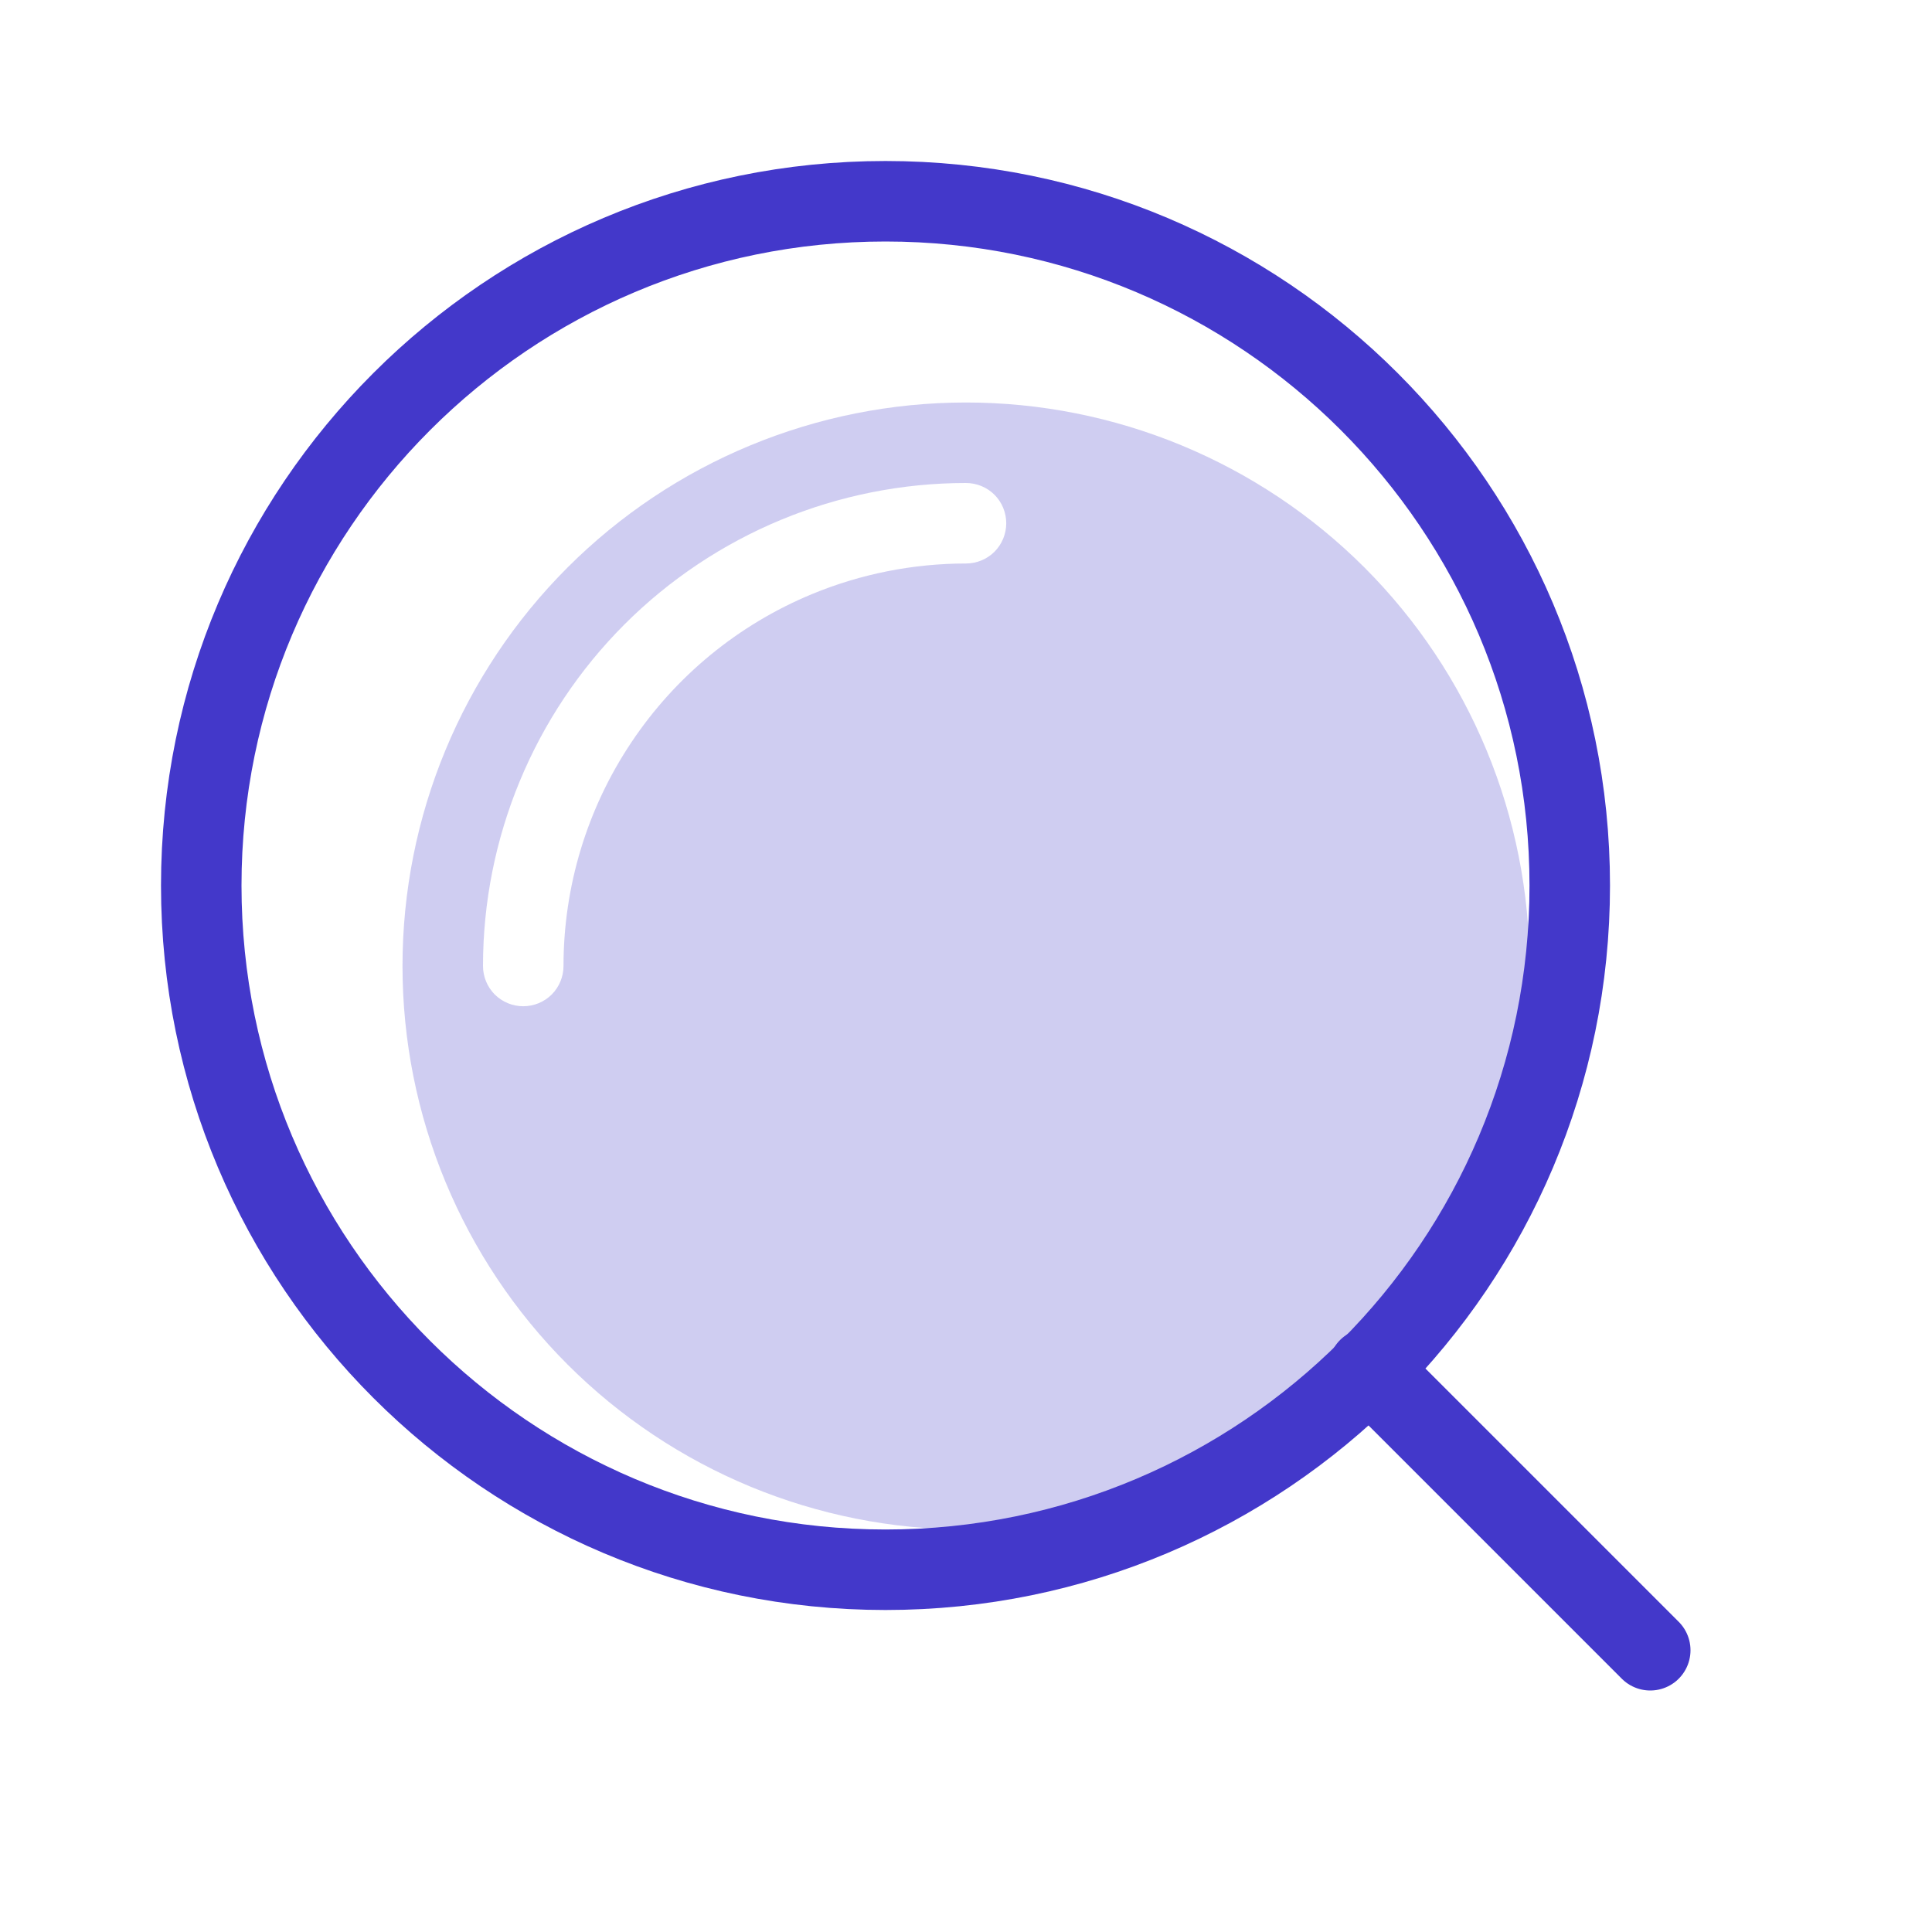
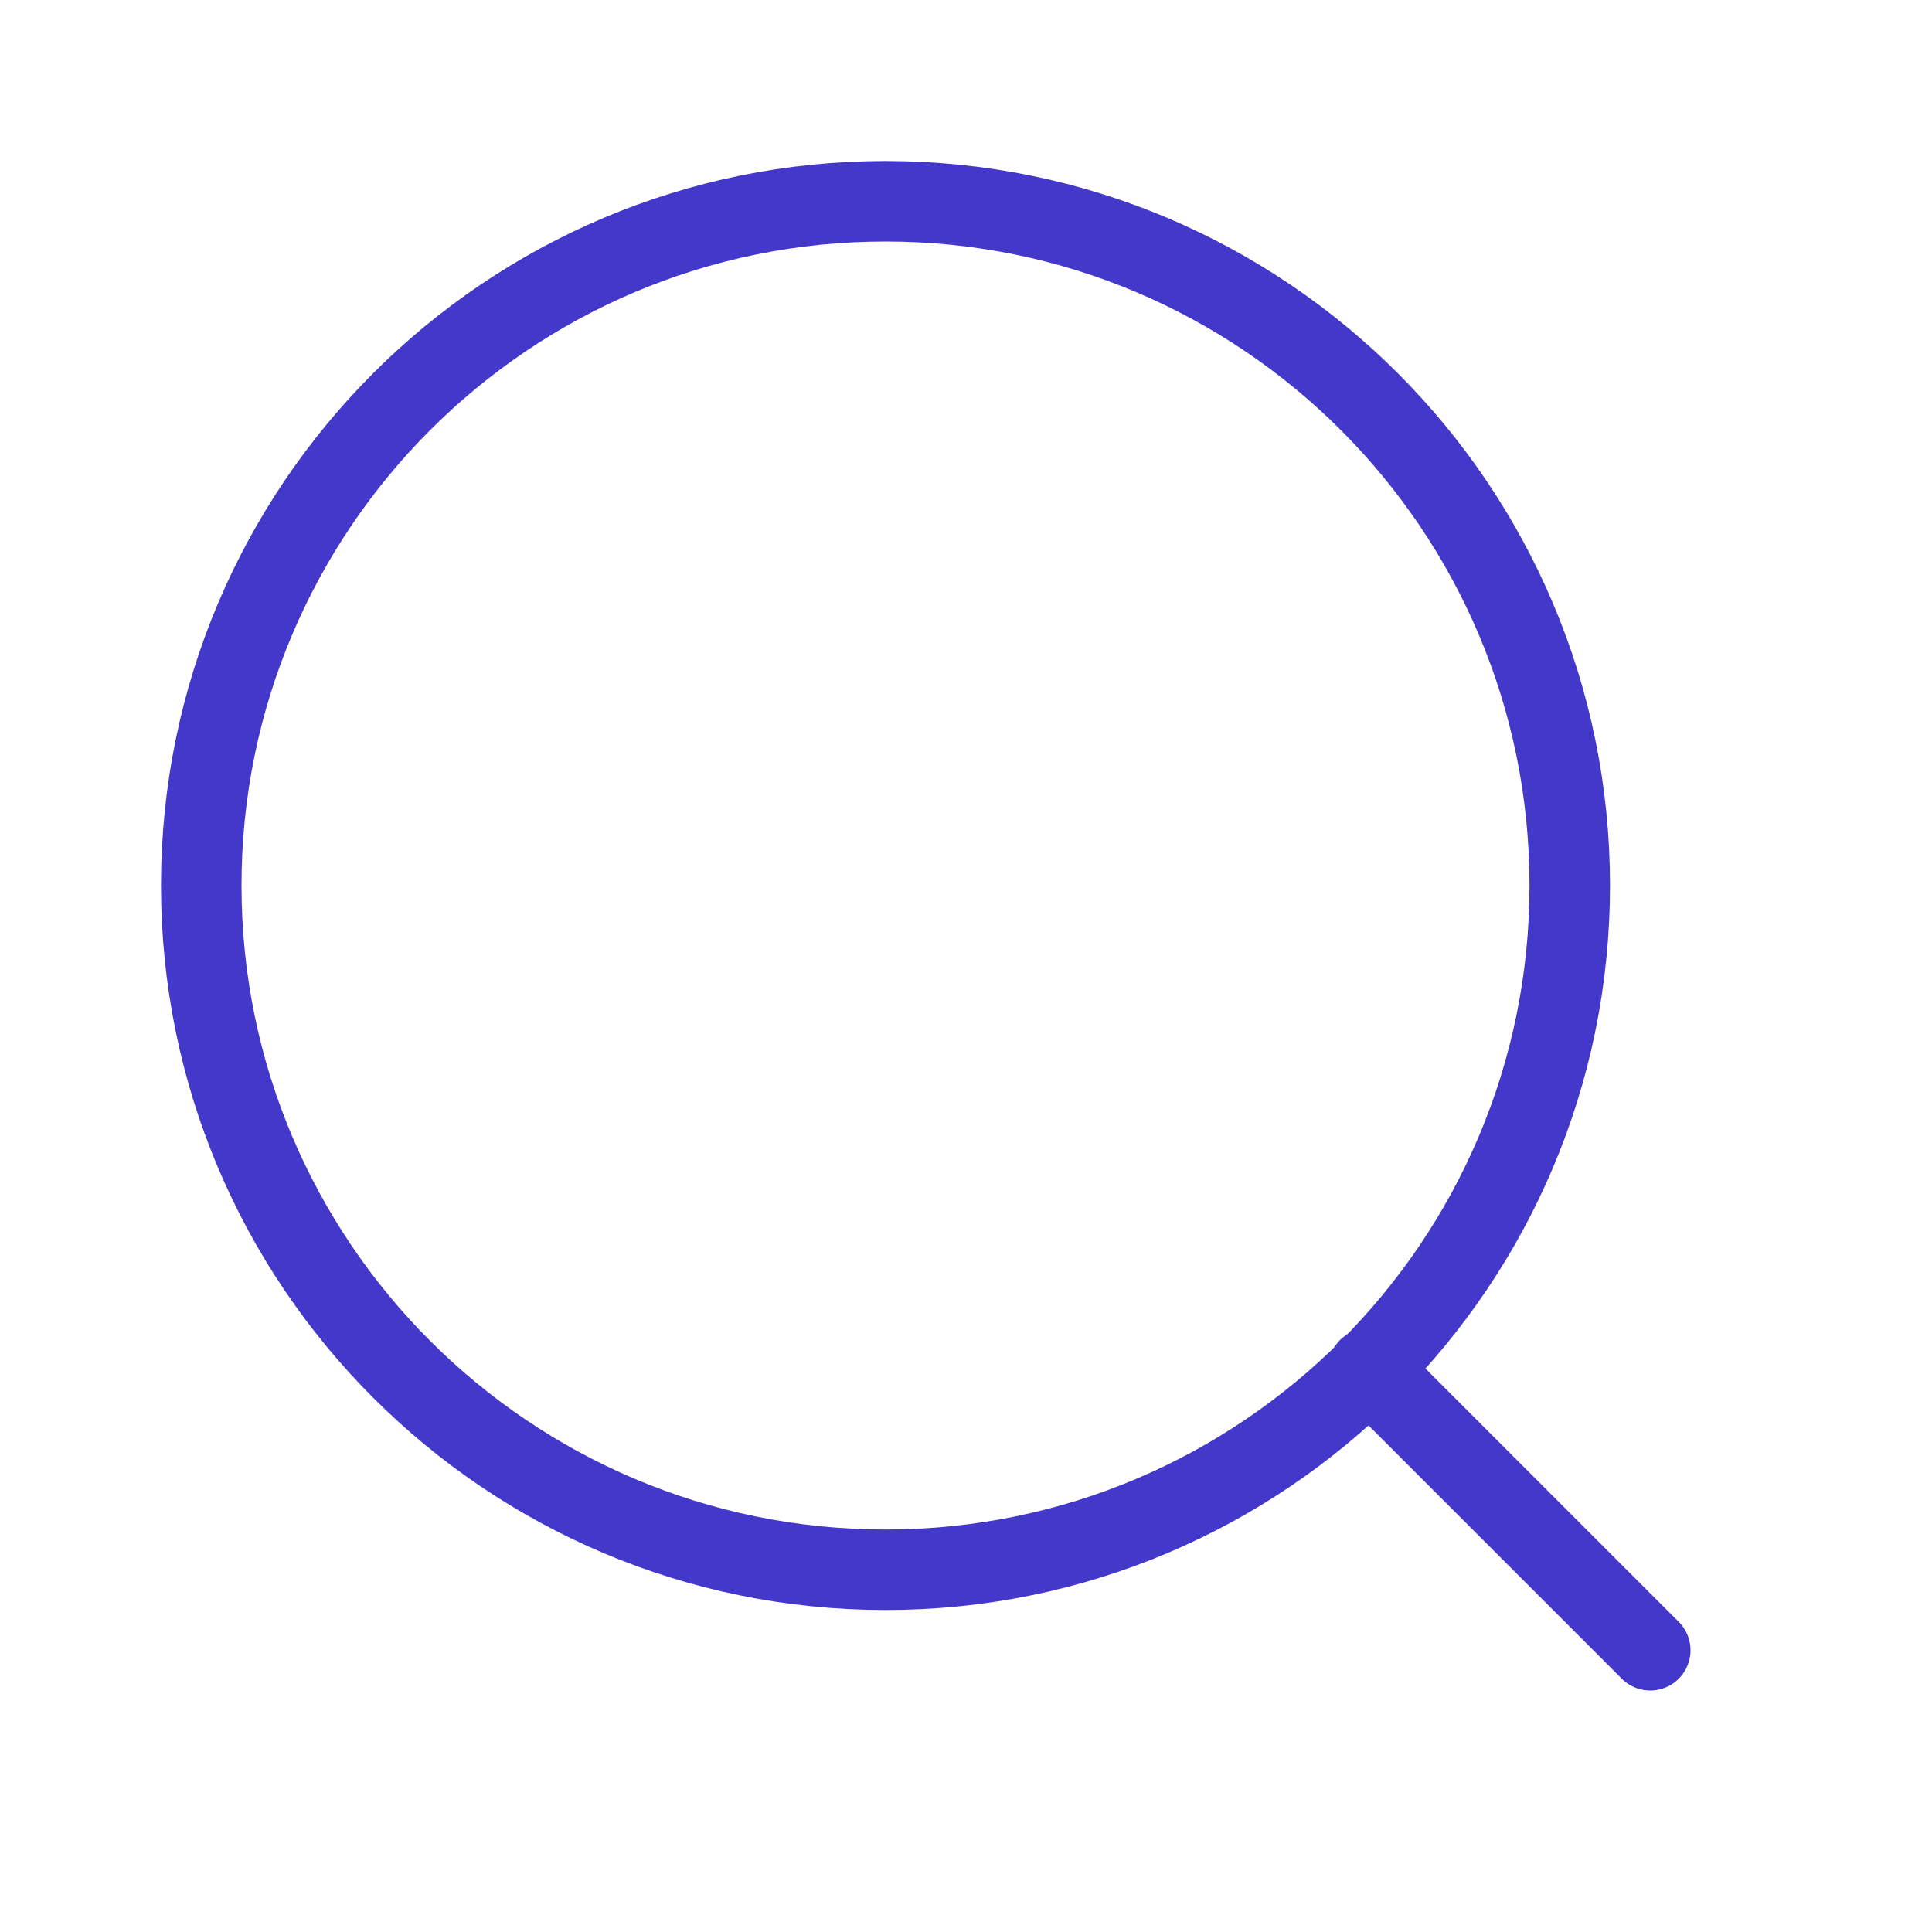
<svg xmlns="http://www.w3.org/2000/svg" width="24" height="24" viewBox="0 0 24 24" fill="none">
-   <path fill-rule="evenodd" clip-rule="evenodd" d="M12 19C12.919 19 13.829 18.819 14.679 18.467C15.528 18.115 16.3 17.6 16.95 16.95C17.6 16.3 18.115 15.528 18.467 14.679C18.819 13.829 19 12.919 19 12C19 11.081 18.819 10.171 18.467 9.321C18.115 8.472 17.6 7.7 16.95 7.05C16.3 6.4 15.528 5.885 14.679 5.533C13.829 5.181 12.919 5 12 5C10.143 5 8.363 5.737 7.05 7.05C5.737 8.363 5 10.143 5 12C5 13.857 5.737 15.637 7.05 16.95C8.363 18.262 10.143 19 12 19ZM10.087 7.38C10.694 7.129 11.344 7 12 7C12.133 7 12.26 6.947 12.354 6.854C12.447 6.76 12.5 6.633 12.5 6.5C12.5 6.367 12.447 6.24 12.354 6.146C12.26 6.053 12.133 6 12 6C10.409 6 8.883 6.632 7.757 7.757C6.632 8.883 6 10.409 6 12C6 12.133 6.053 12.26 6.146 12.354C6.24 12.447 6.367 12.5 6.5 12.5C6.633 12.5 6.76 12.447 6.854 12.354C6.947 12.26 7 12.133 7 12C7 11.011 7.293 10.044 7.843 9.222C8.392 8.399 9.173 7.758 10.087 7.38Z" fill="#4338CA" fill-opacity="0.25" />
  <path d="M20.5 20.5L17 17" stroke="#4338CA" stroke-linecap="round" />
  <path d="M11 19.5C15.694 19.5 19.5 15.694 19.5 11C19.5 6.306 15.694 2.5 11 2.5C6.306 2.5 2.5 6.306 2.5 11C2.5 15.694 6.306 19.5 11 19.5Z" stroke="#4338CA" />
</svg>